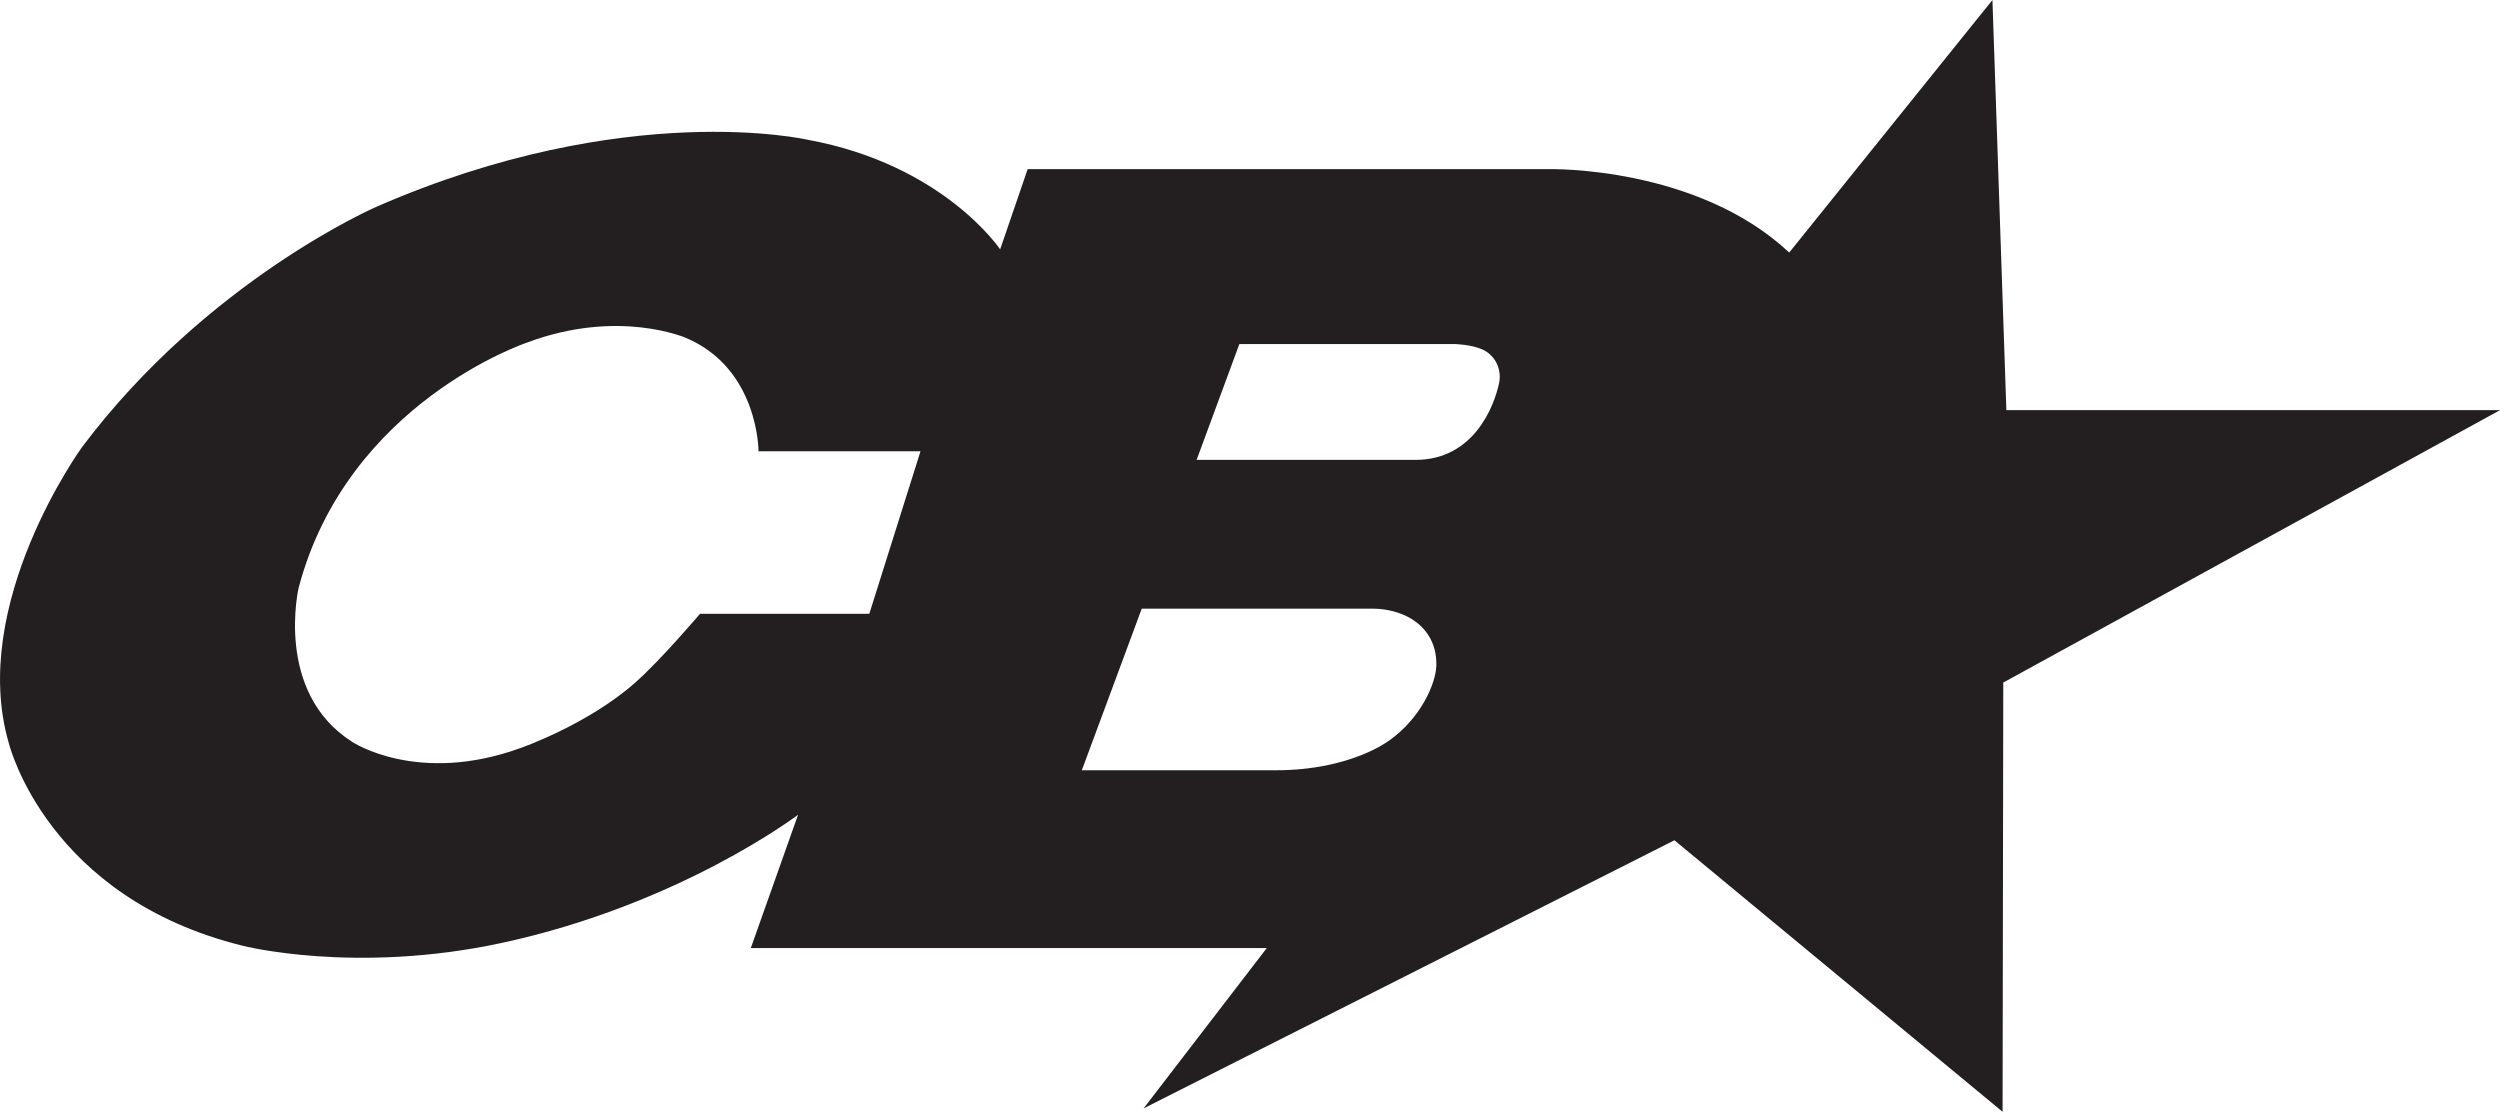
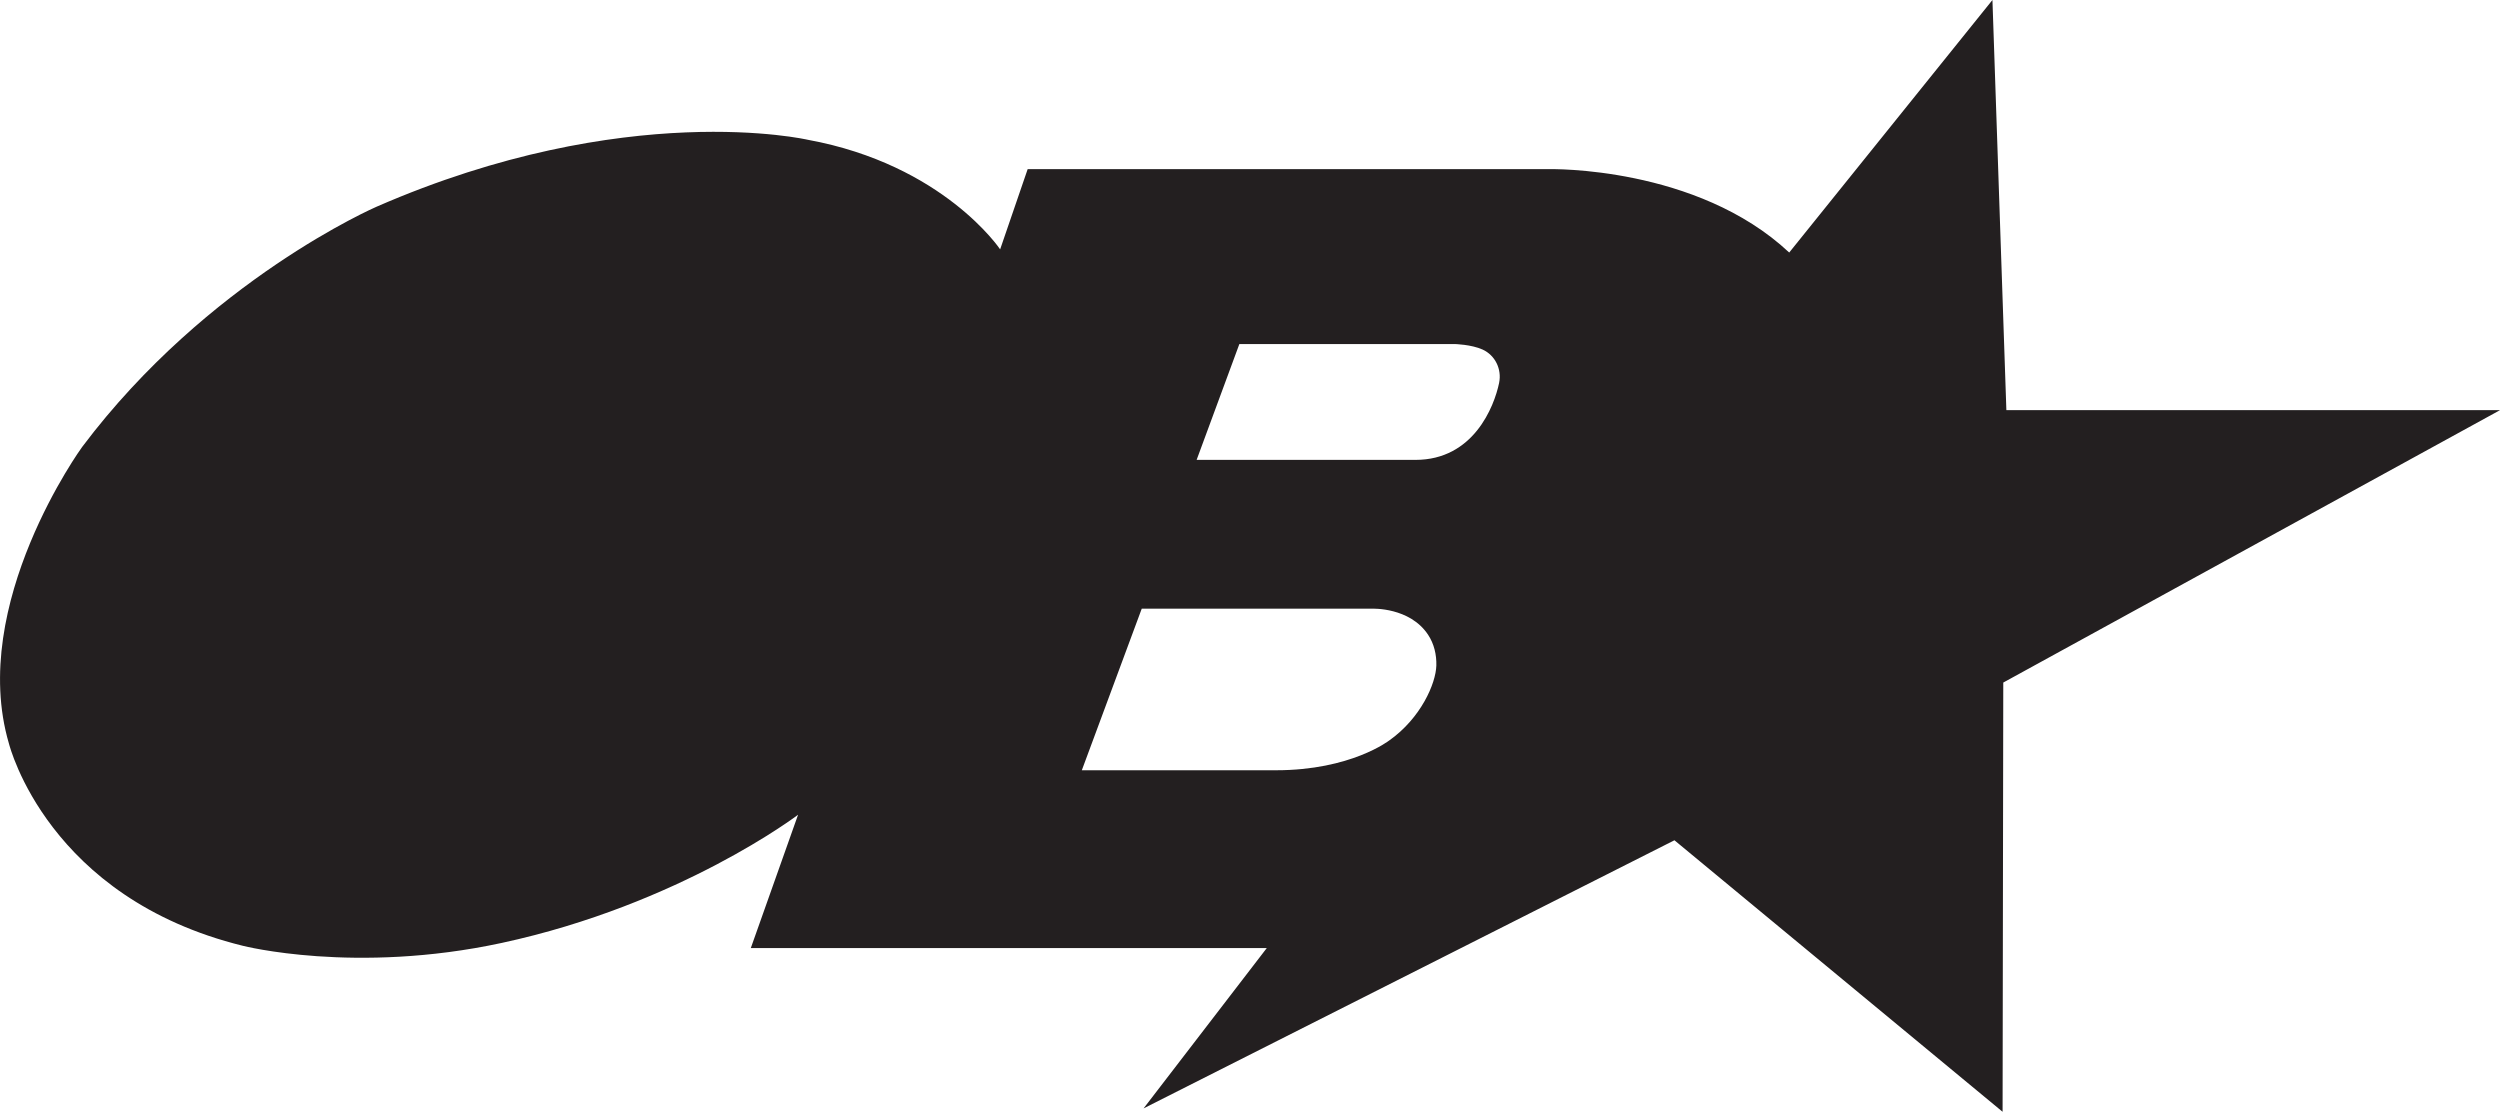
<svg xmlns="http://www.w3.org/2000/svg" viewBox="0 0 976.39 434.19" data-name="Layer 1" id="Layer_1">
  <defs>
    <style>
      .cls-1 {
        fill: #231f20;
      }
    </style>
  </defs>
-   <path d="M783.6,160.17L778.16,0l-79.37,98.63c-36.14-33.87-93.64-32.57-93.64-32.57h-203.79l-10.75,31.33s-22.03-33.05-75.11-42.8c0,0-70.87-16.39-168.42,26.14,0,0-65.9,28.51-115.01,93.85,0,0-44.6,61.33-28.59,115.81.31,1.06,15.29,60.27,91.39,79,0,0,43.79,11.22,101.06-1.12,69.68-15.02,115.76-50.07,115.76-50.07l-18.46,52.07h201.52l-48.12,62.62,207.33-104.72,128.16,106.04.27-167.64,194-106.38h-192.79ZM339.51,239.72h-66.12s-15.1,17.84-25.29,26.87c-18.59,16.45-44.76,25.54-44.76,25.54-40.27,14.63-65.76-2.37-65.76-2.37-30.56-19.38-20.93-60.26-20.93-60.26,19.2-72.47,89.33-95.76,89.33-95.76,35.66-13.33,61.96-1.76,61.96-1.76,28.41,12.05,28.3,44.26,28.3,44.26h63.27l-20,63.49ZM542.61,289.16s-14.91,11.67-44.24,11.67h-75.86l23.4-63.1h90.04s14.61-.65,21.79,10.17c2.35,3.54,3.35,7.8,3.23,12.05-.2,6.98-5.99,20.44-18.34,29.21ZM585.5,149.5c-1.96,9.46-10.1,30.11-32.68,30.11h-85.47l16.69-45.24h84.1s6.49.15,10.9,2.15c4.91,2.23,7.55,7.69,6.45,12.98Z" class="cls-1" />
+   <path d="M783.6,160.17L778.16,0l-79.37,98.63c-36.14-33.87-93.64-32.57-93.64-32.57h-203.79l-10.75,31.33s-22.03-33.05-75.11-42.8c0,0-70.87-16.39-168.42,26.14,0,0-65.9,28.51-115.01,93.85,0,0-44.6,61.33-28.59,115.81.31,1.06,15.29,60.27,91.39,79,0,0,43.79,11.22,101.06-1.12,69.68-15.02,115.76-50.07,115.76-50.07l-18.46,52.07h201.52l-48.12,62.62,207.33-104.72,128.16,106.04.27-167.64,194-106.38h-192.79ZM339.51,239.72h-66.12s-15.1,17.84-25.29,26.87h63.27l-20,63.49ZM542.61,289.16s-14.91,11.67-44.24,11.67h-75.86l23.4-63.1h90.04s14.61-.65,21.79,10.17c2.35,3.54,3.35,7.8,3.23,12.05-.2,6.98-5.99,20.44-18.34,29.21ZM585.5,149.5c-1.96,9.46-10.1,30.11-32.68,30.11h-85.47l16.69-45.24h84.1s6.49.15,10.9,2.15c4.91,2.23,7.55,7.69,6.45,12.98Z" class="cls-1" />
</svg>